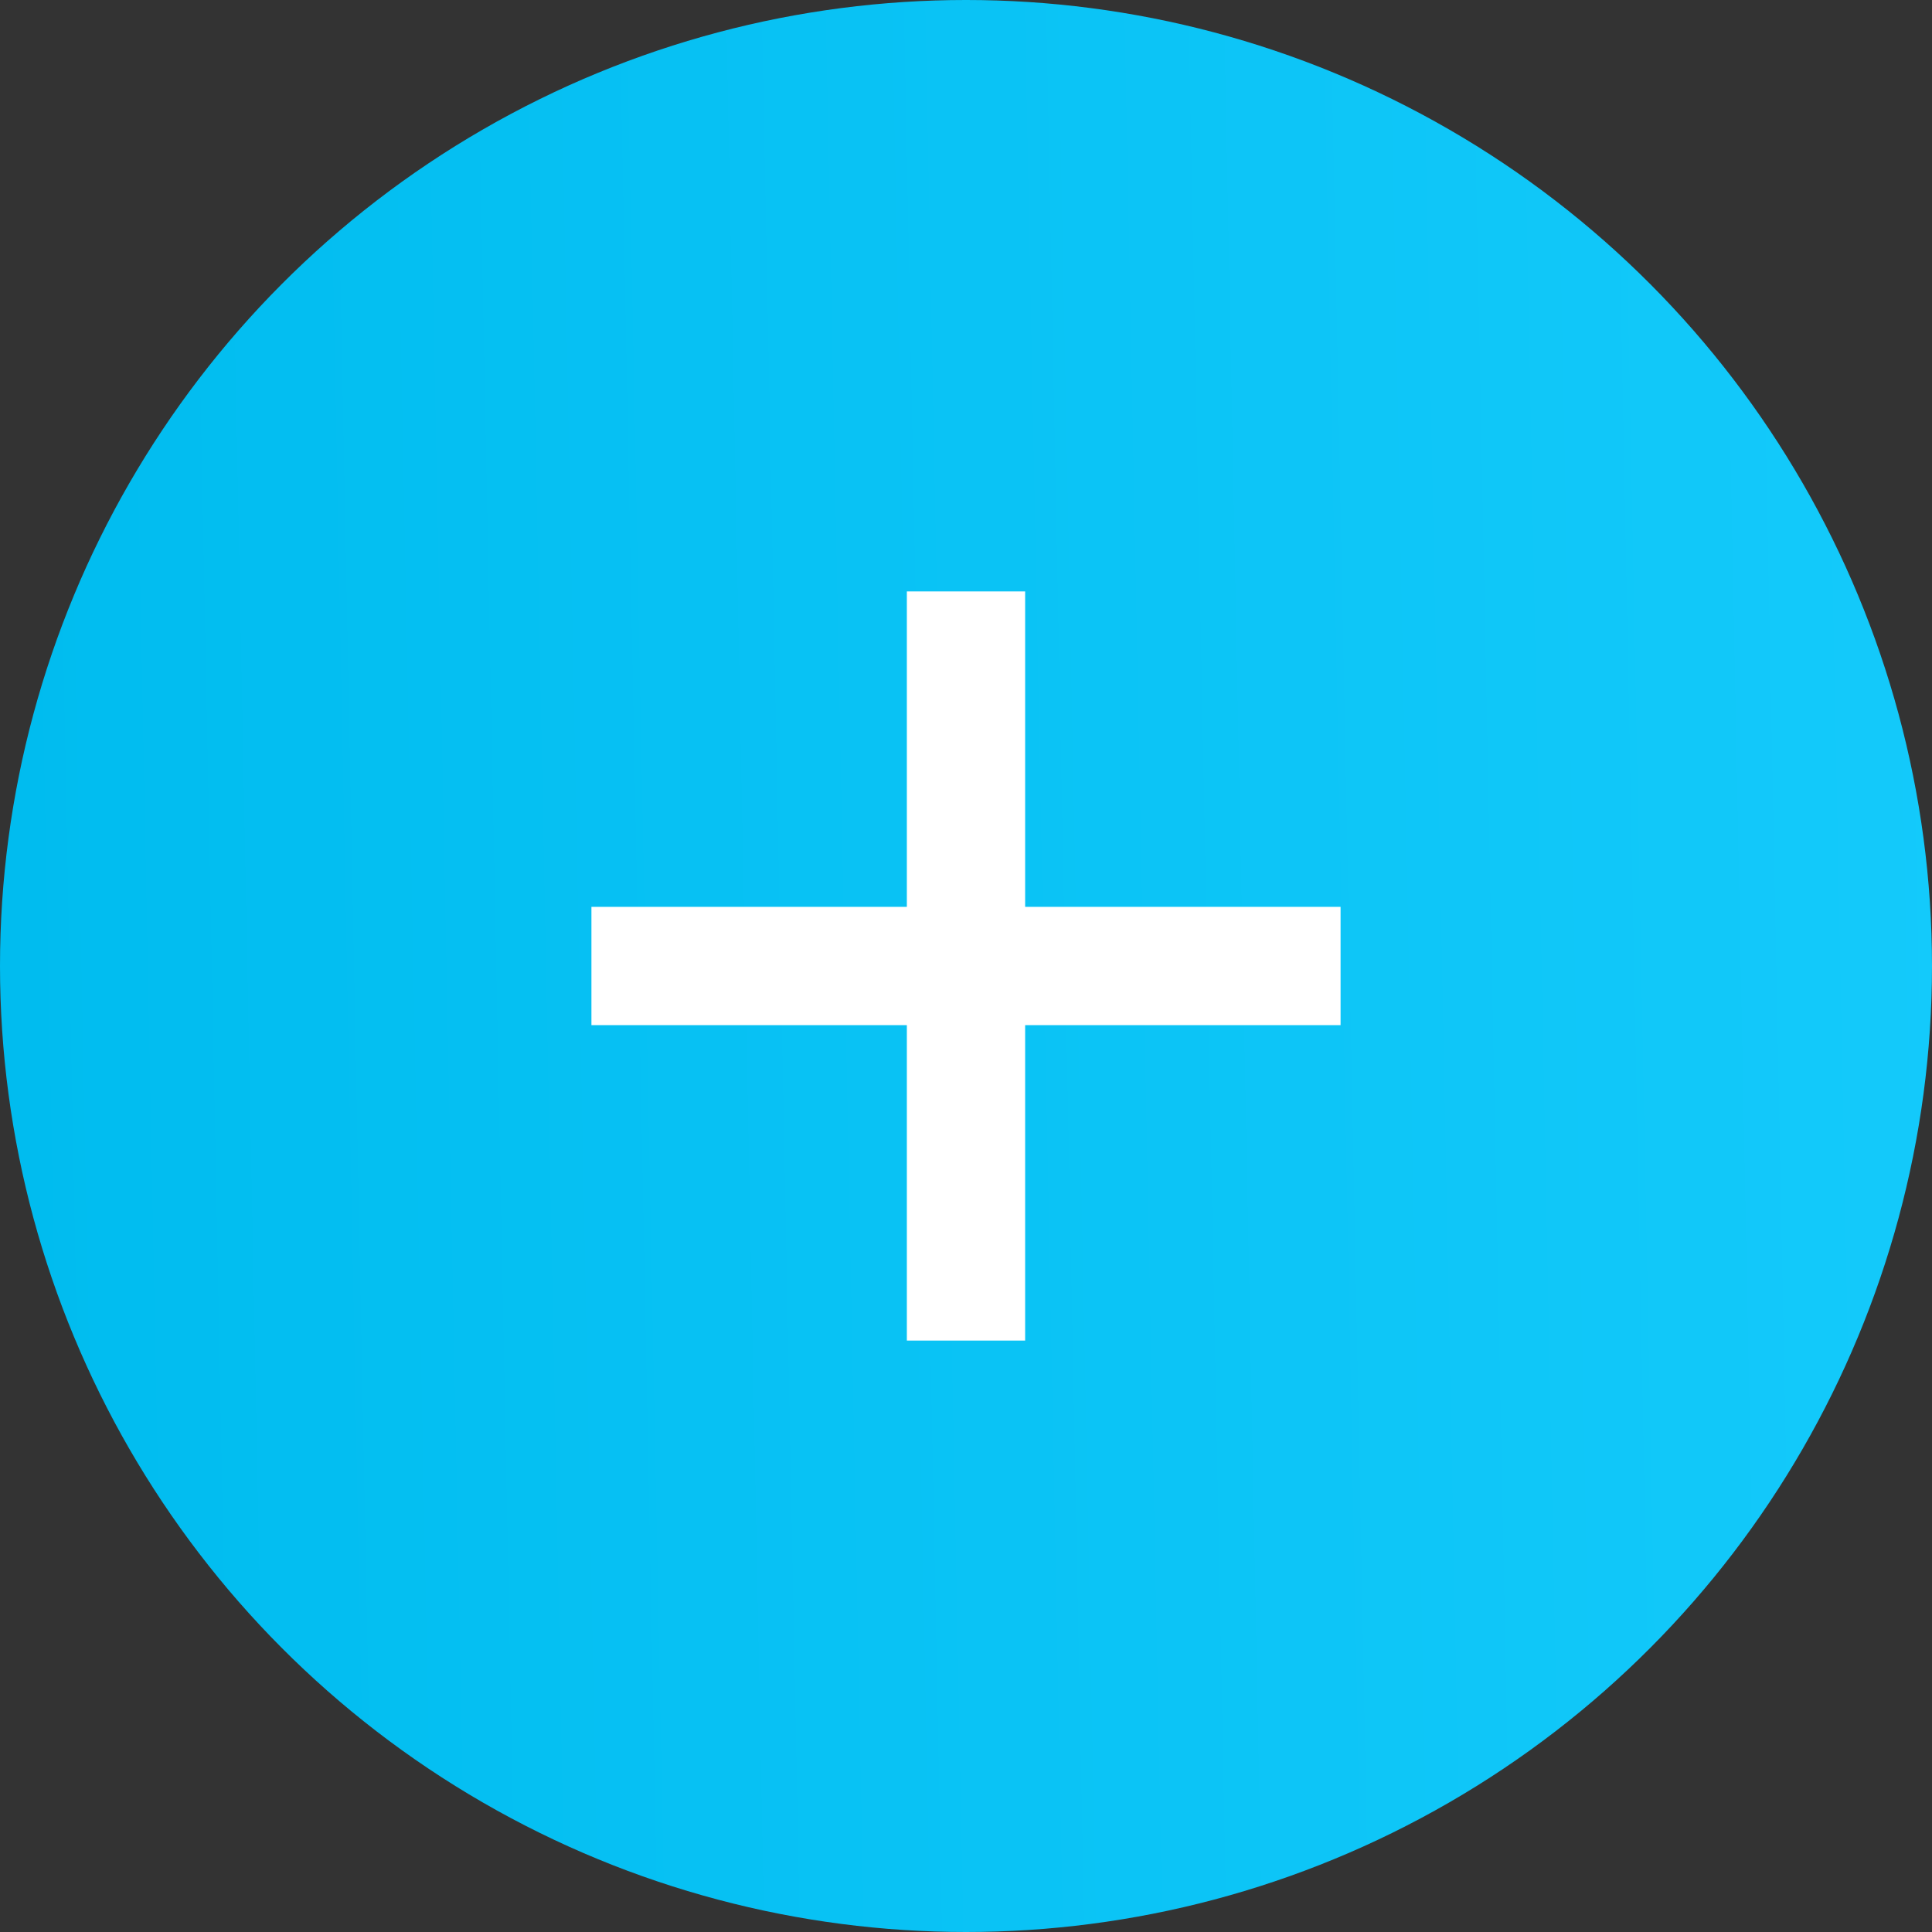
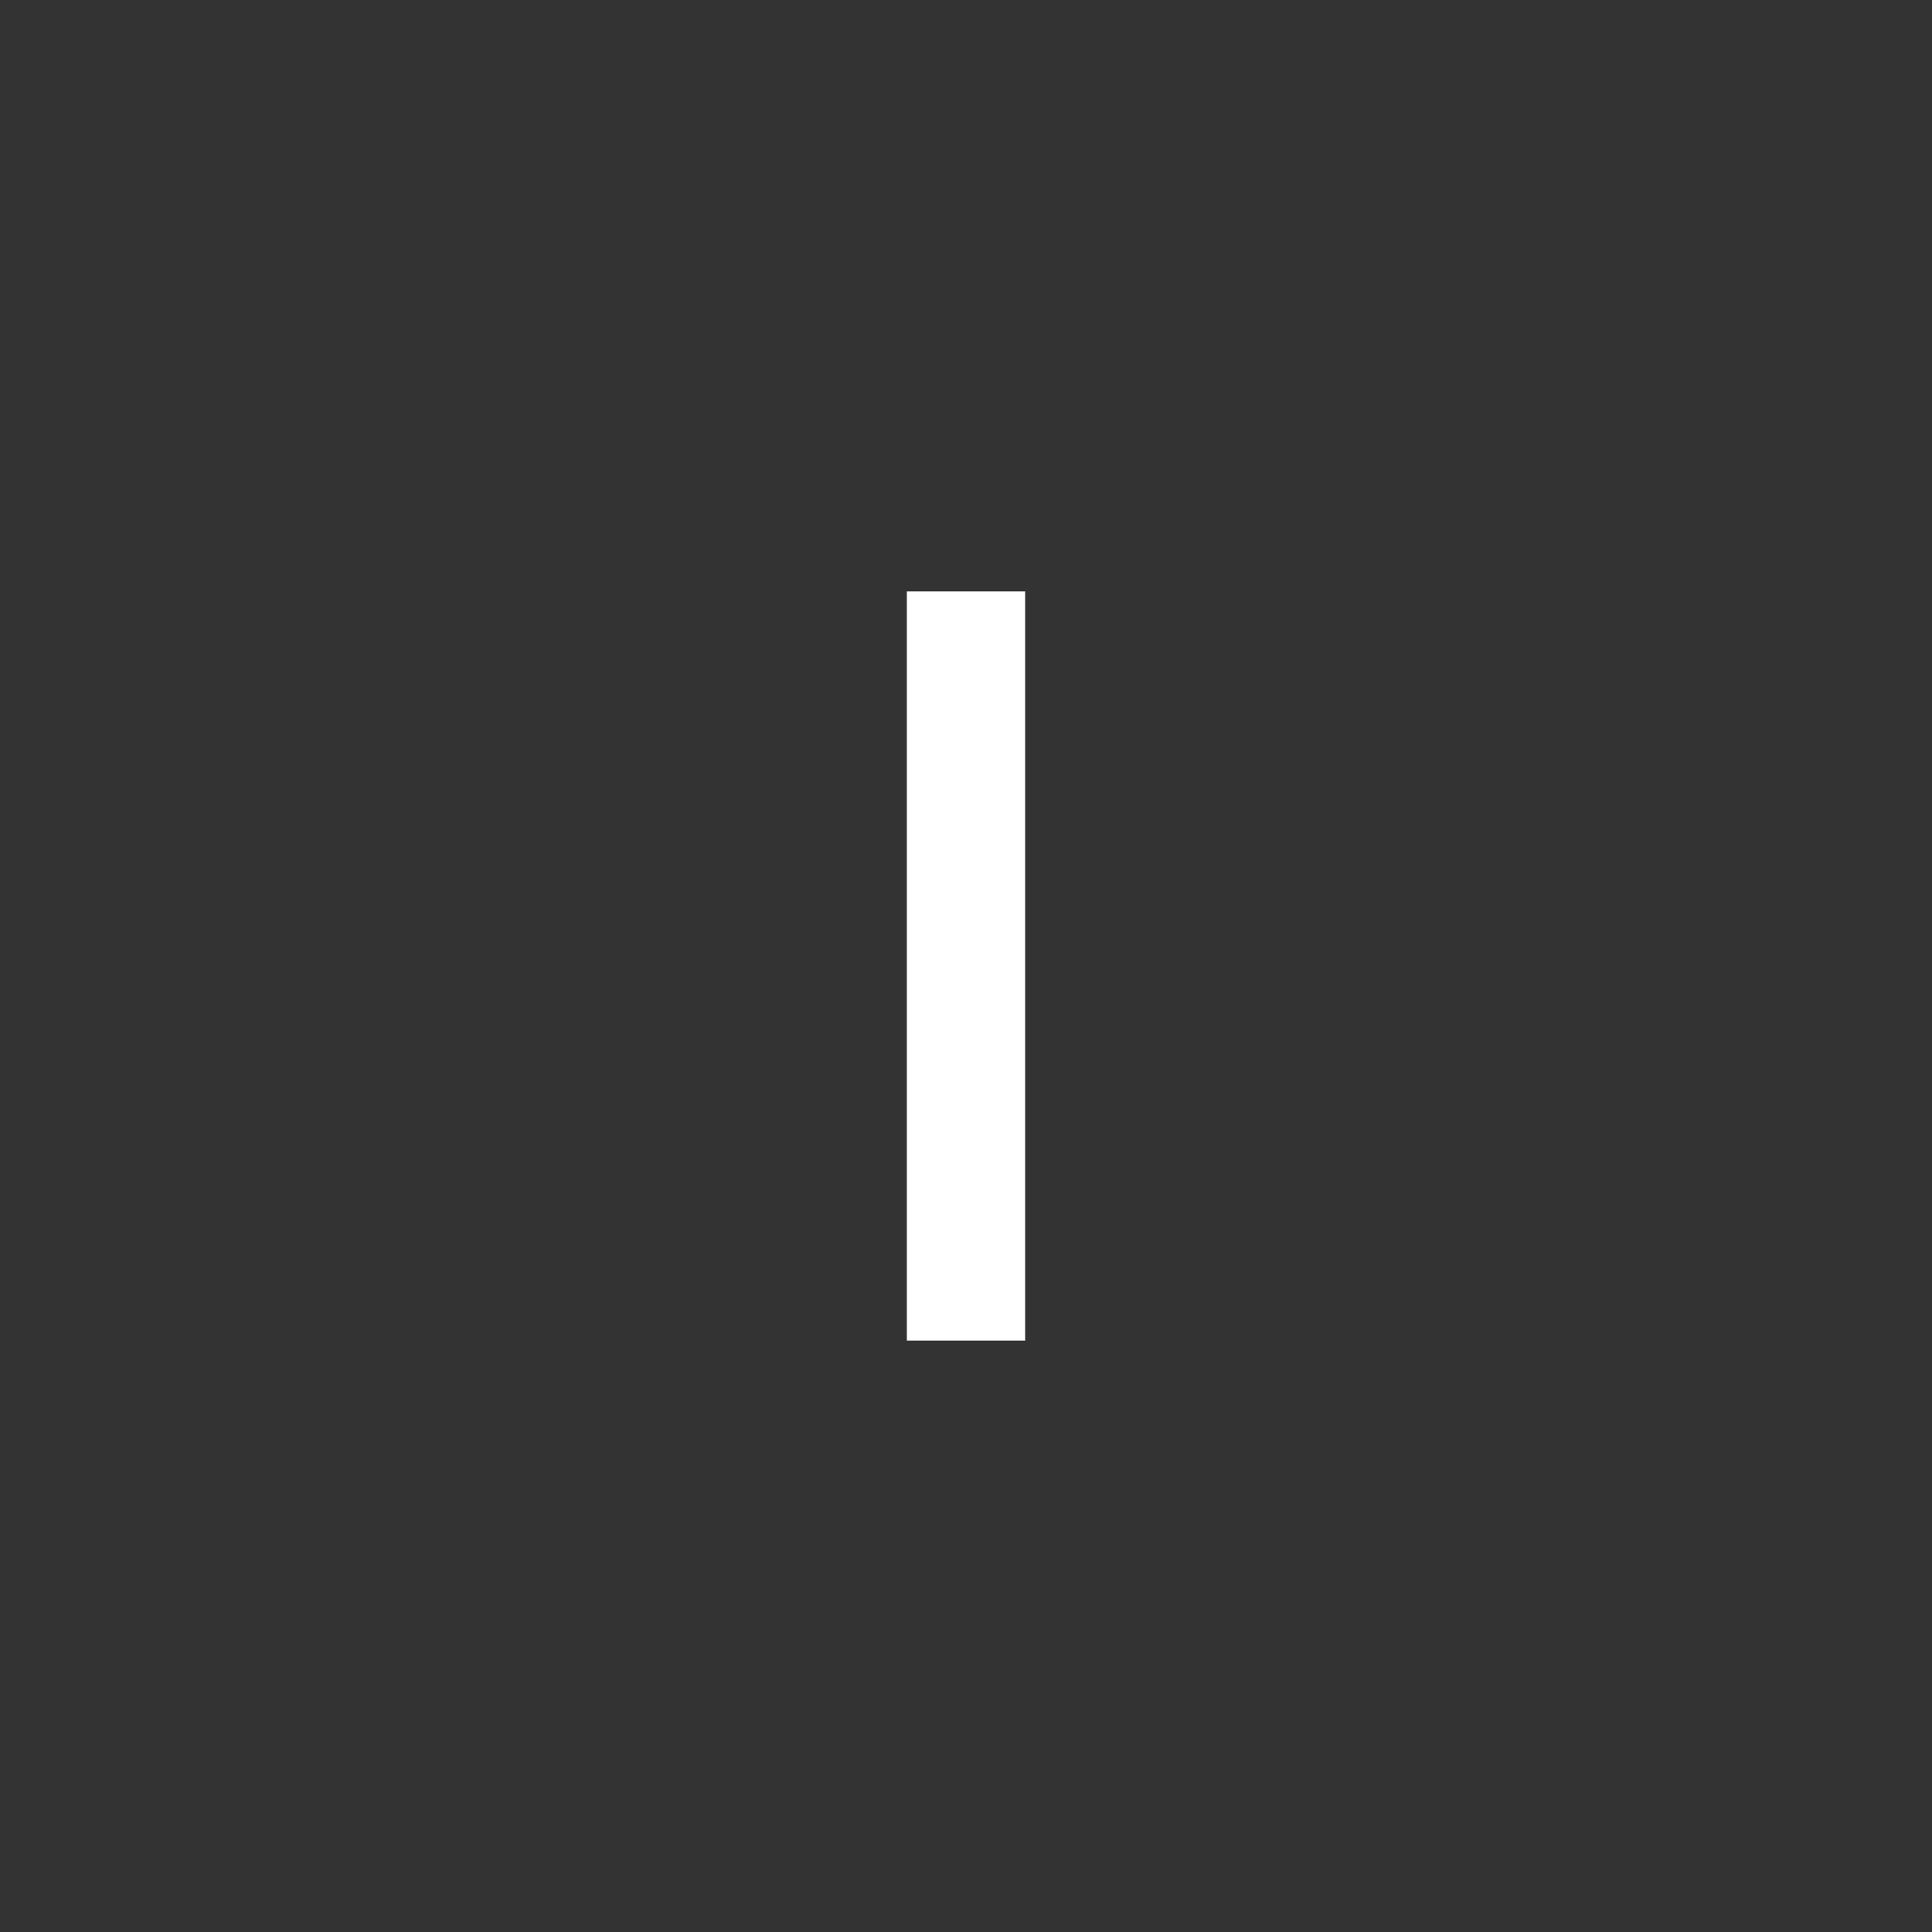
<svg xmlns="http://www.w3.org/2000/svg" fill="none" height="49" viewBox="0 0 49 49" width="49">
  <rect x="0" y="0" width="49" height="49" fill="#333333" stroke="none" />
  <linearGradient id="a" gradientUnits="userSpaceOnUse" x1="0" x2="50.5" y1="27" y2="26">
    <stop offset="0" stop-color="#00bcef" />
    <stop offset="1" stop-color="#14cafb" />
  </linearGradient>
-   <circle cx="24.5" cy="24.5" fill="url(#a)" r="24.5" />
  <g stroke="#fff" stroke-width="3">
-     <path d="m34 24.5h-19" />
    <path d="m24.5 15v19" />
  </g>
</svg>